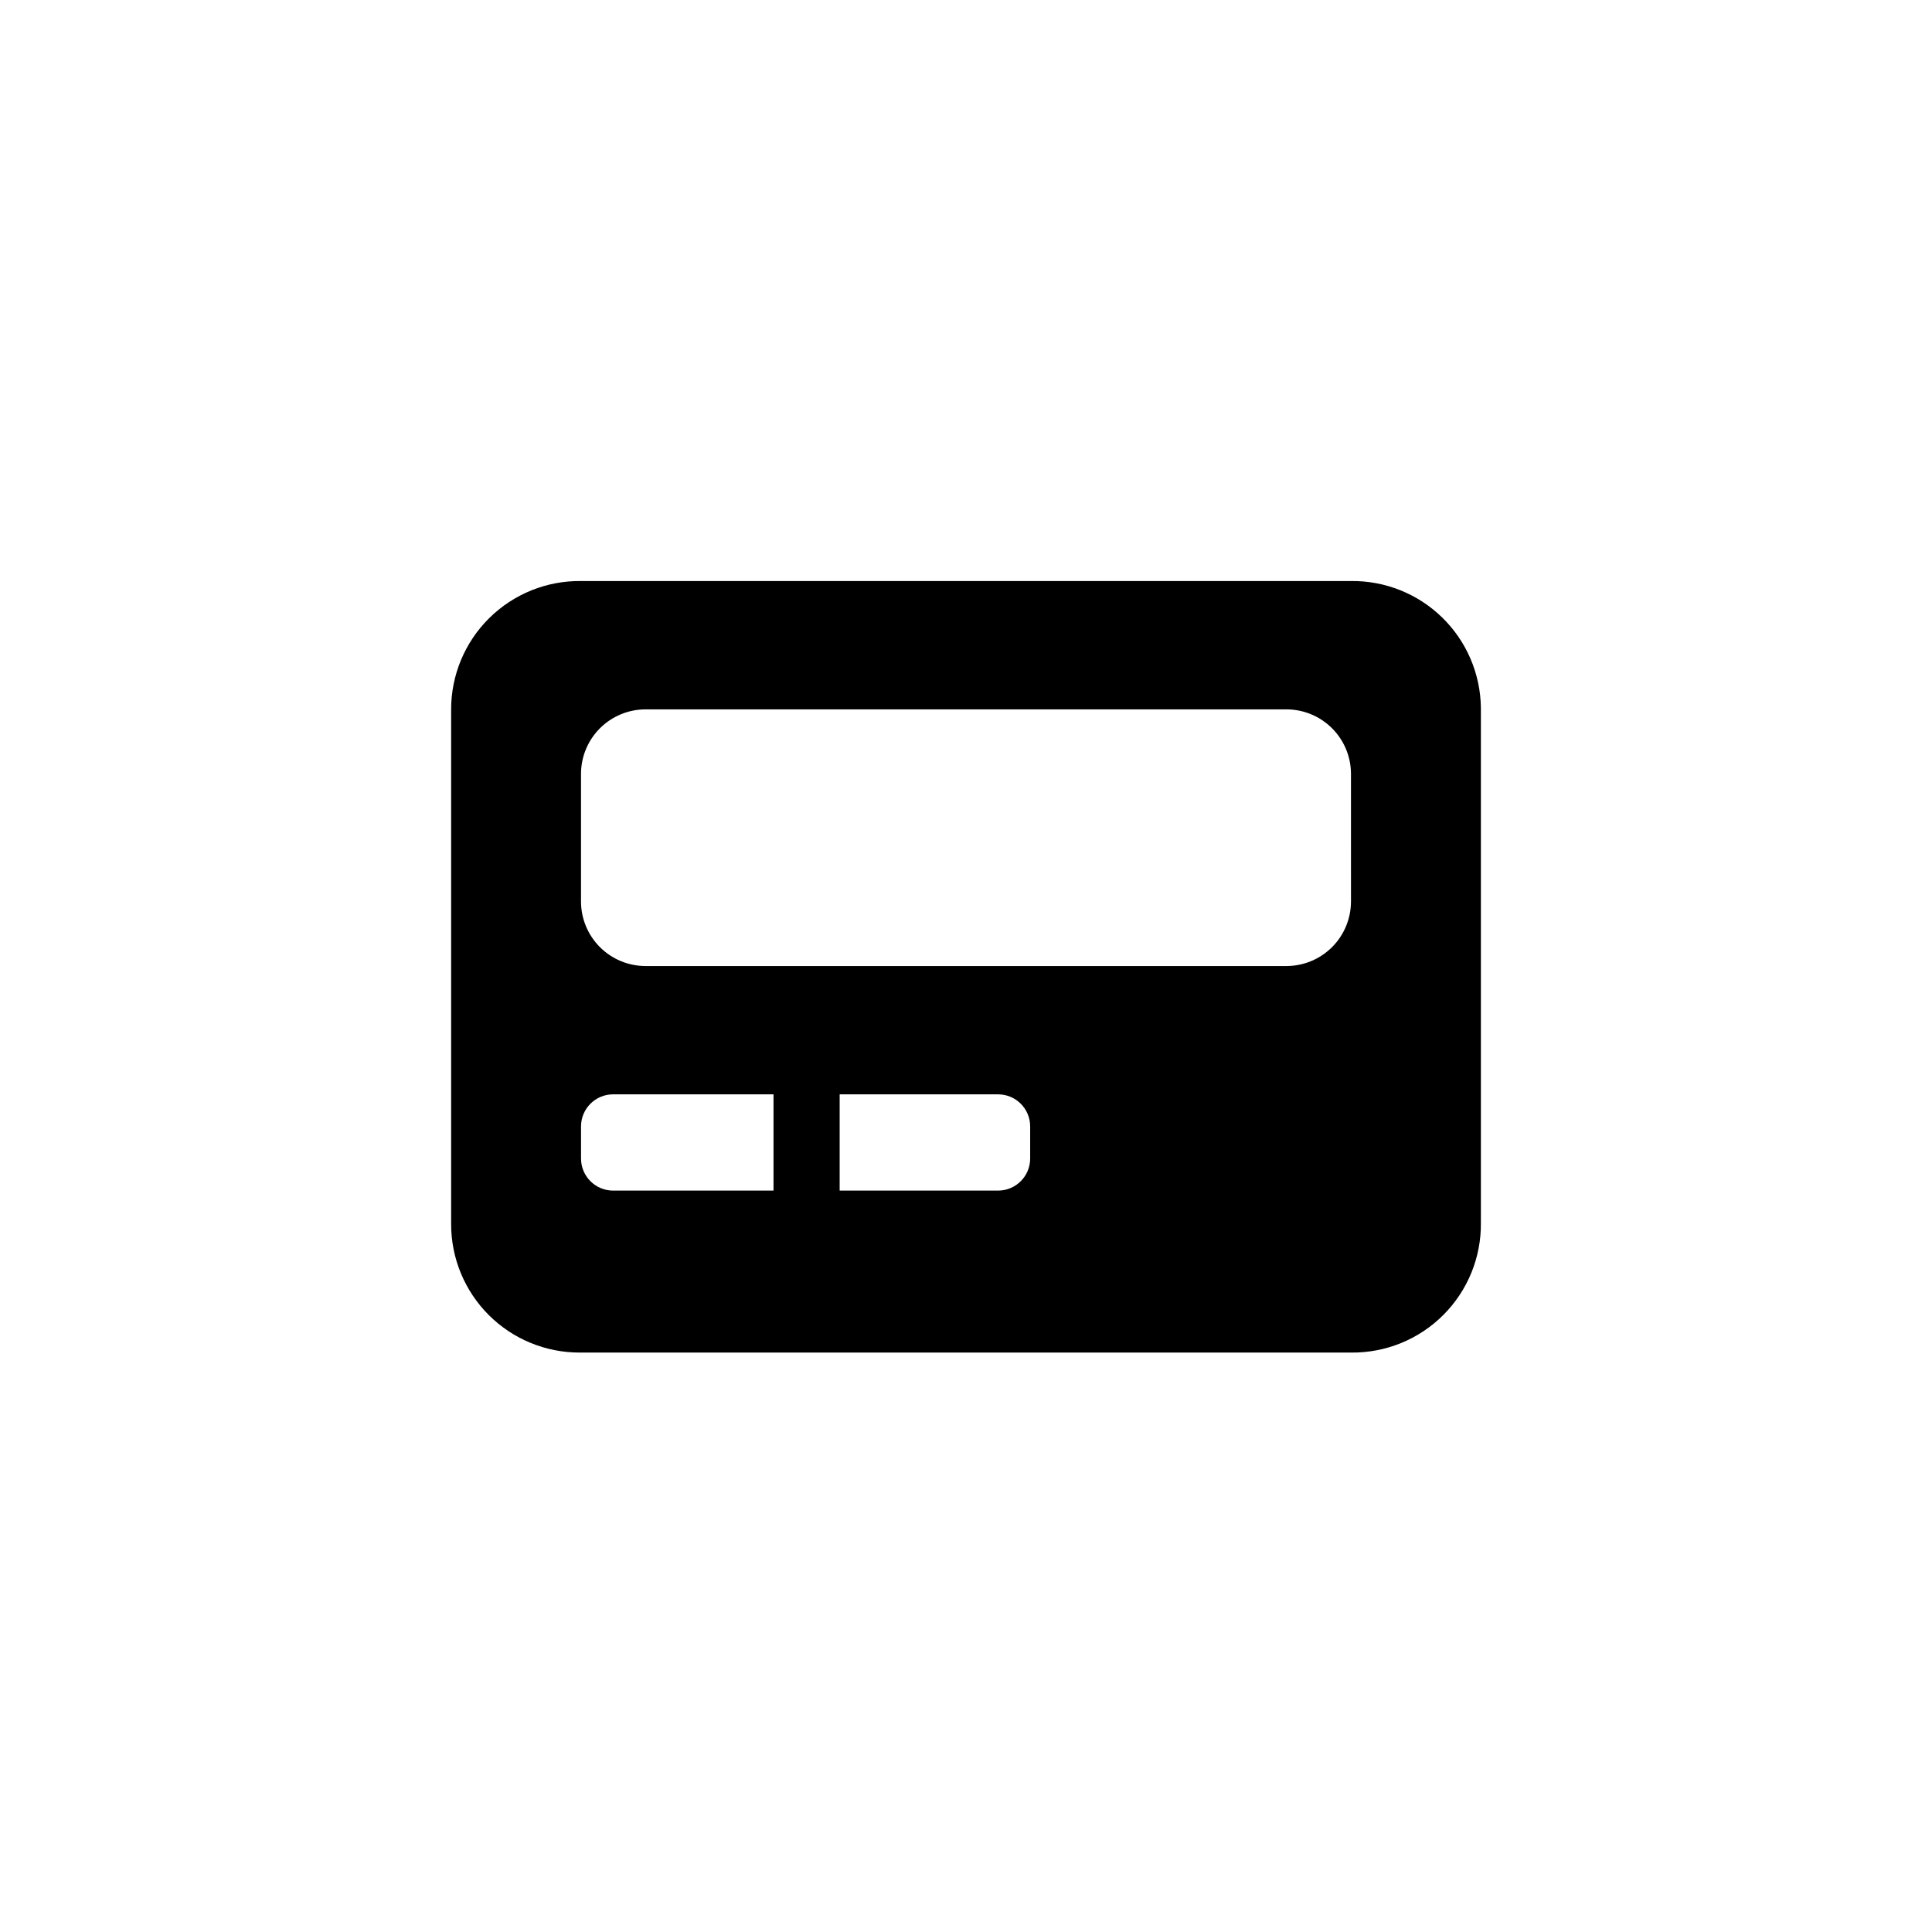
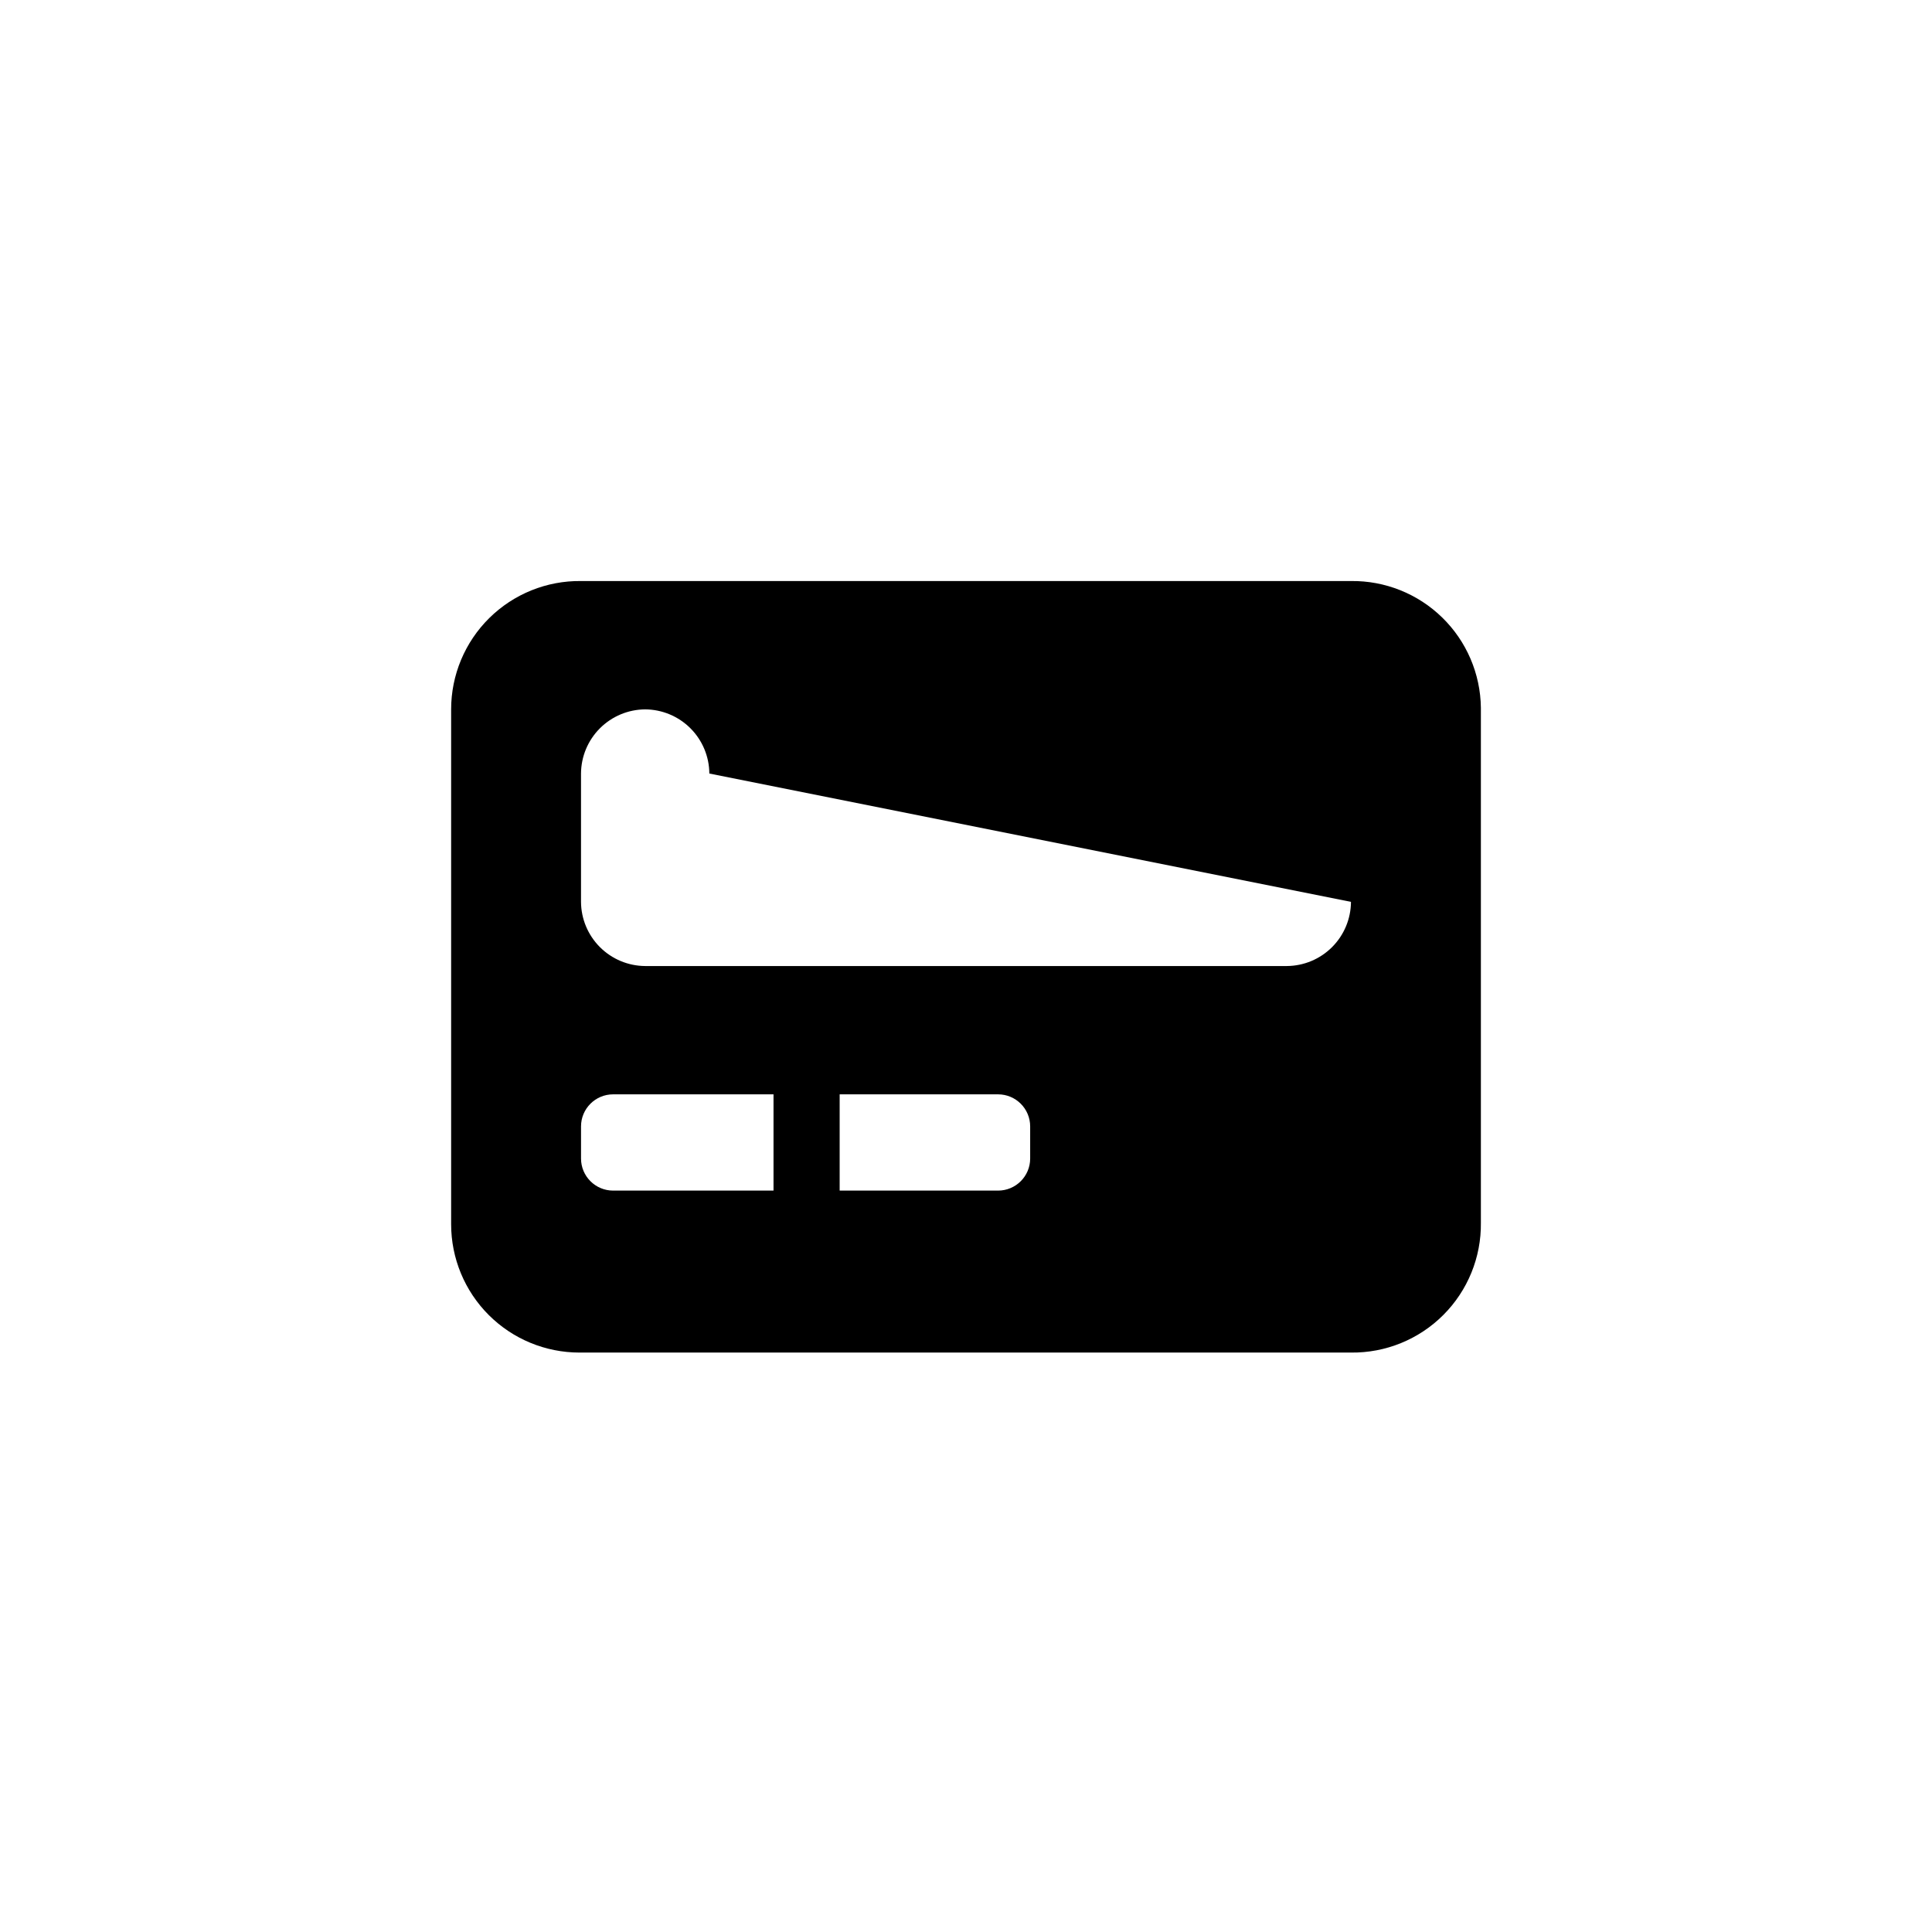
<svg xmlns="http://www.w3.org/2000/svg" fill="#000000" width="800px" height="800px" version="1.1" viewBox="144 144 512 512">
-   <path d="m502.02 297.98h-204.04c-9.09-0.113-17.848 3.422-24.316 9.812-6.469 6.387-10.109 15.102-10.109 24.195v136.45c0 9.02 3.582 17.668 9.961 24.047 6.375 6.375 15.027 9.961 24.047 9.961h204.46c9.164 0.113 17.988-3.477 24.469-9.961 6.481-6.481 10.074-15.301 9.957-24.469v-136.45c-0.109-9.02-3.797-17.625-10.254-23.922-6.457-6.301-15.152-9.777-24.172-9.664zm-153.03 161.54h-42.508c-4.695 0-8.504-3.809-8.504-8.504v-8.5c0-4.695 3.809-8.504 8.504-8.504h42.508zm68.016-8.5v-0.004c0 4.695-3.809 8.504-8.504 8.504h-41.984v-25.508h41.984c4.695 0 8.504 3.809 8.504 8.504zm85.02-68.016h-0.004c-0.027 4.5-1.828 8.809-5.012 11.992-3.18 3.184-7.492 4.984-11.992 5.012h-170.04c-4.5-0.027-8.809-1.828-11.992-5.012-3.184-3.184-4.984-7.492-5.012-11.992v-34.008c0.027-4.5 1.828-8.812 5.012-11.992 3.184-3.184 7.492-4.984 11.992-5.012h170.04c4.5 0.027 8.812 1.828 11.992 5.012 3.184 3.18 4.984 7.492 5.012 11.992z" />
+   <path d="m502.02 297.98h-204.04c-9.09-0.113-17.848 3.422-24.316 9.812-6.469 6.387-10.109 15.102-10.109 24.195v136.45c0 9.02 3.582 17.668 9.961 24.047 6.375 6.375 15.027 9.961 24.047 9.961h204.46c9.164 0.113 17.988-3.477 24.469-9.961 6.481-6.481 10.074-15.301 9.957-24.469v-136.45c-0.109-9.02-3.797-17.625-10.254-23.922-6.457-6.301-15.152-9.777-24.172-9.664zm-153.03 161.54h-42.508c-4.695 0-8.504-3.809-8.504-8.504v-8.5c0-4.695 3.809-8.504 8.504-8.504h42.508zm68.016-8.5v-0.004c0 4.695-3.809 8.504-8.504 8.504h-41.984v-25.508h41.984c4.695 0 8.504 3.809 8.504 8.504zm85.02-68.016h-0.004c-0.027 4.5-1.828 8.809-5.012 11.992-3.18 3.184-7.492 4.984-11.992 5.012h-170.04c-4.5-0.027-8.809-1.828-11.992-5.012-3.184-3.184-4.984-7.492-5.012-11.992v-34.008c0.027-4.5 1.828-8.812 5.012-11.992 3.184-3.184 7.492-4.984 11.992-5.012c4.5 0.027 8.812 1.828 11.992 5.012 3.184 3.18 4.984 7.492 5.012 11.992z" />
</svg>